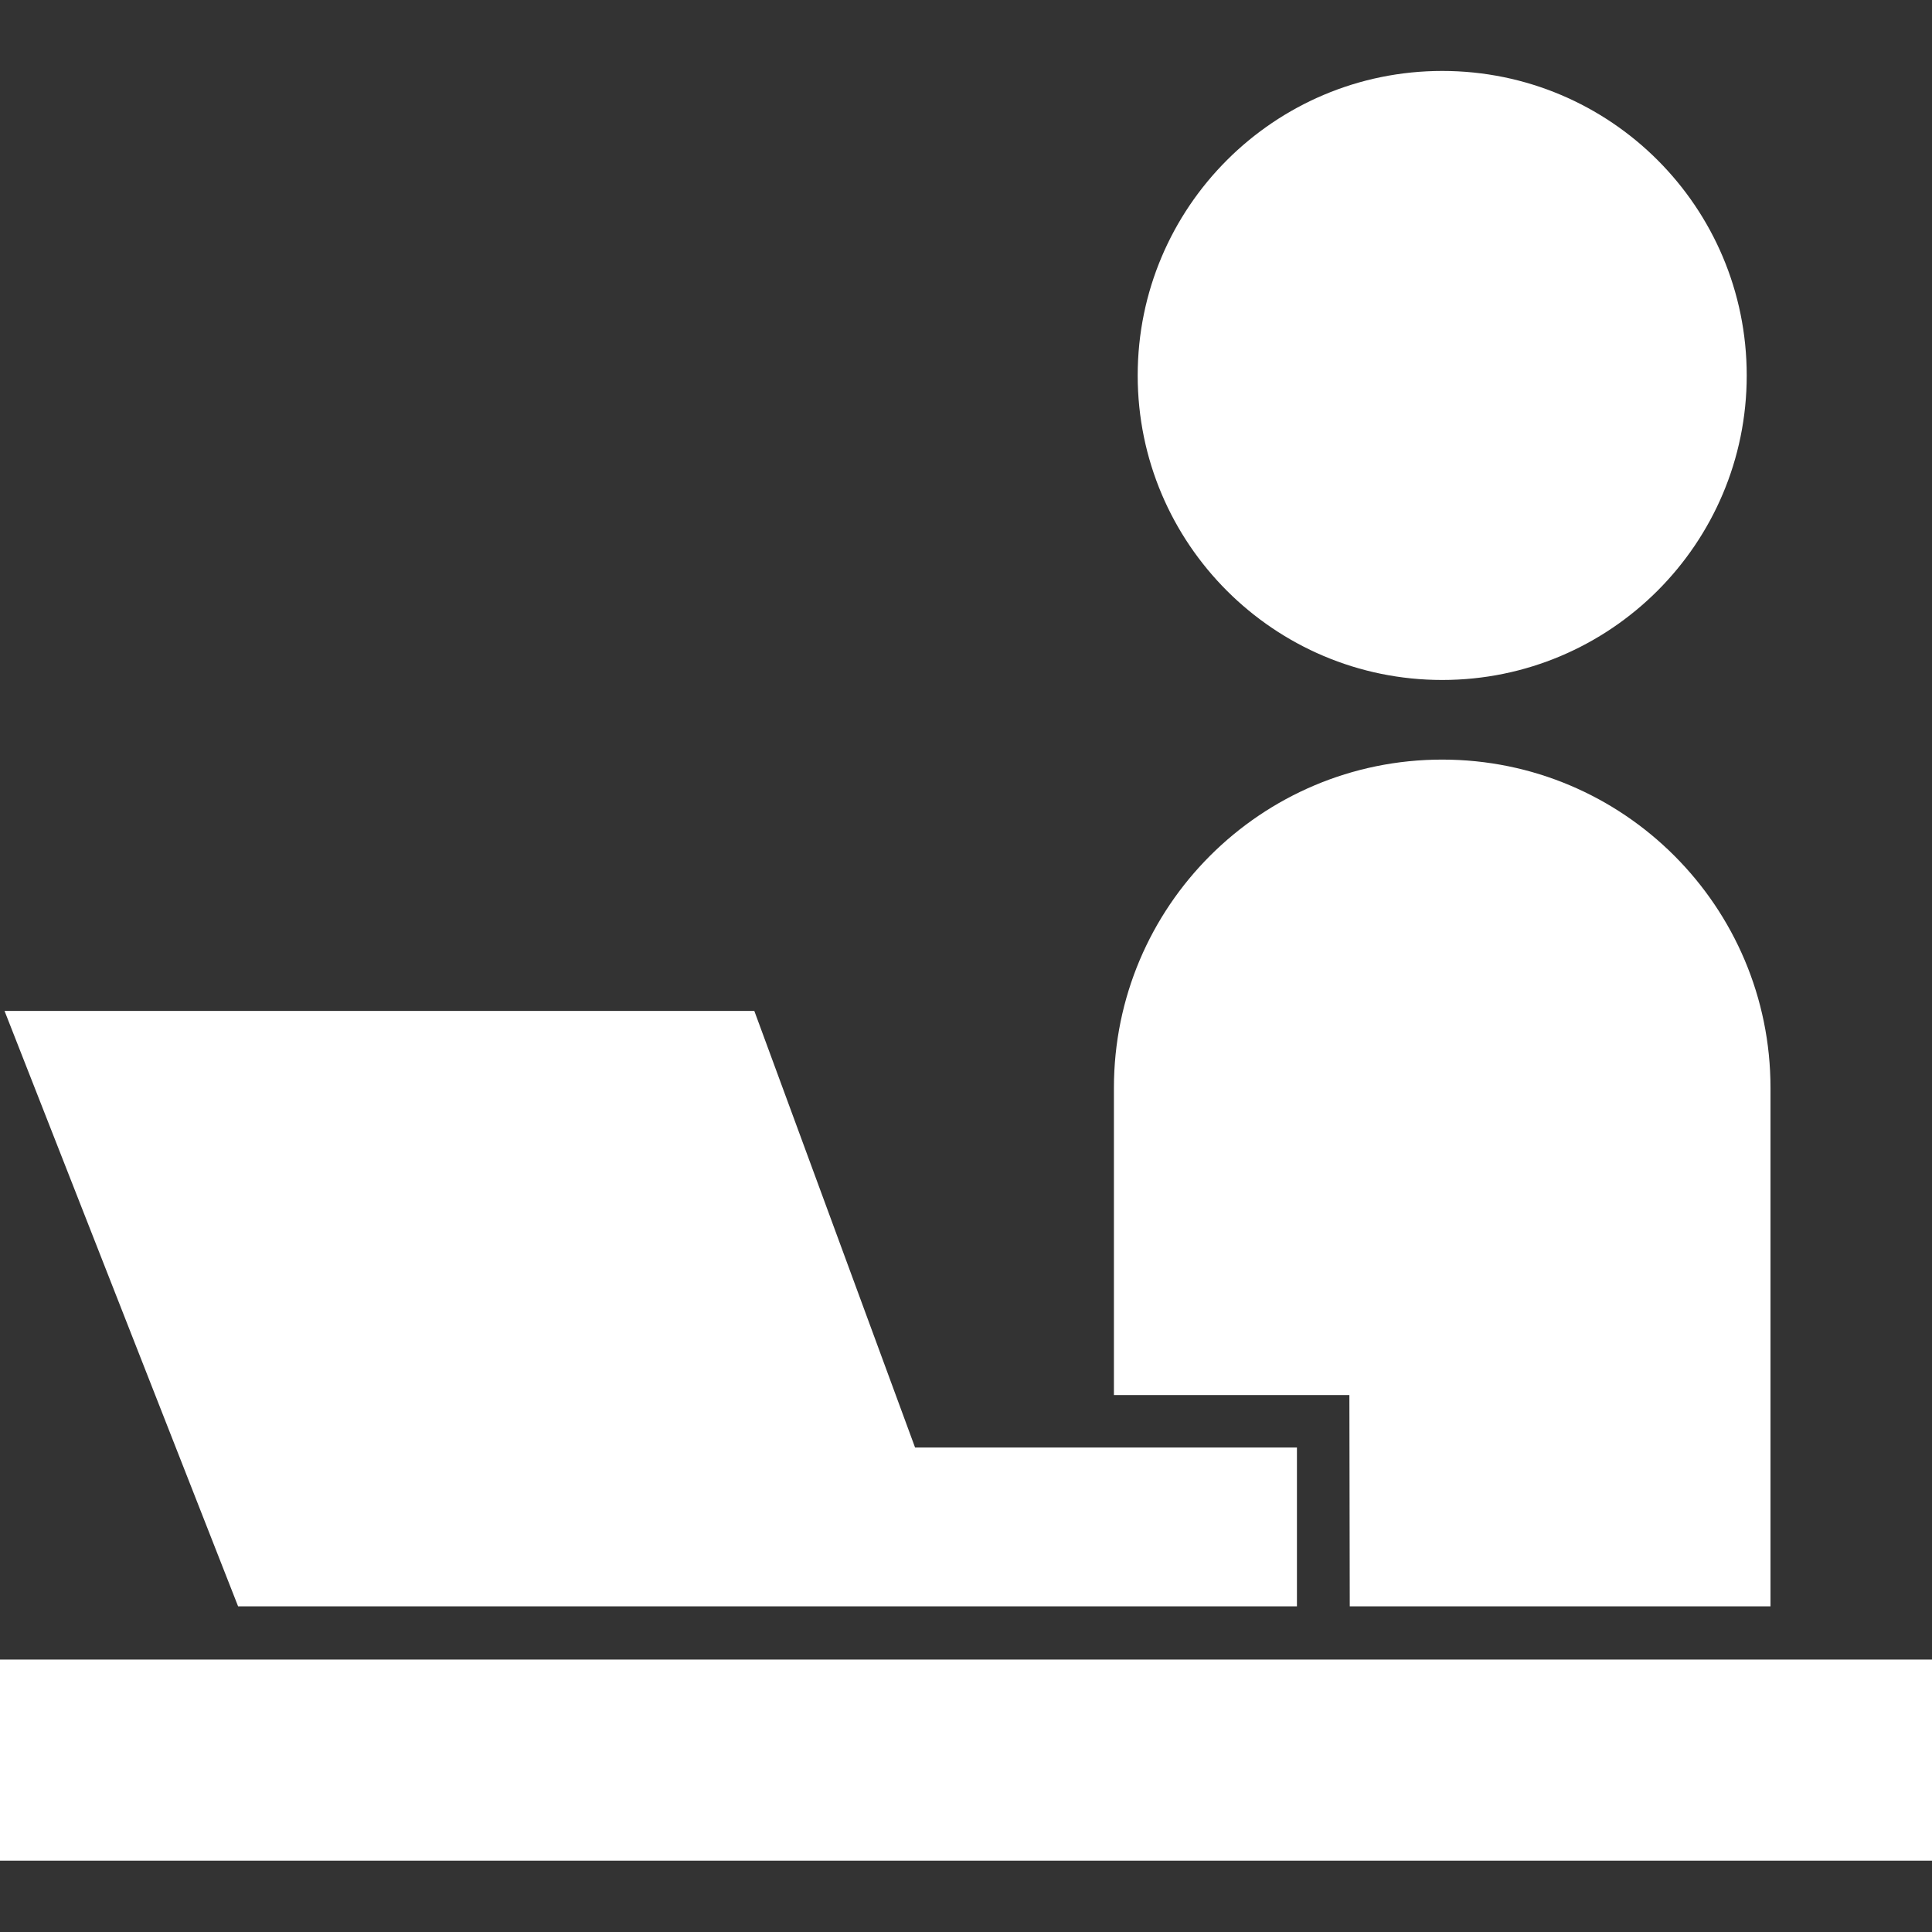
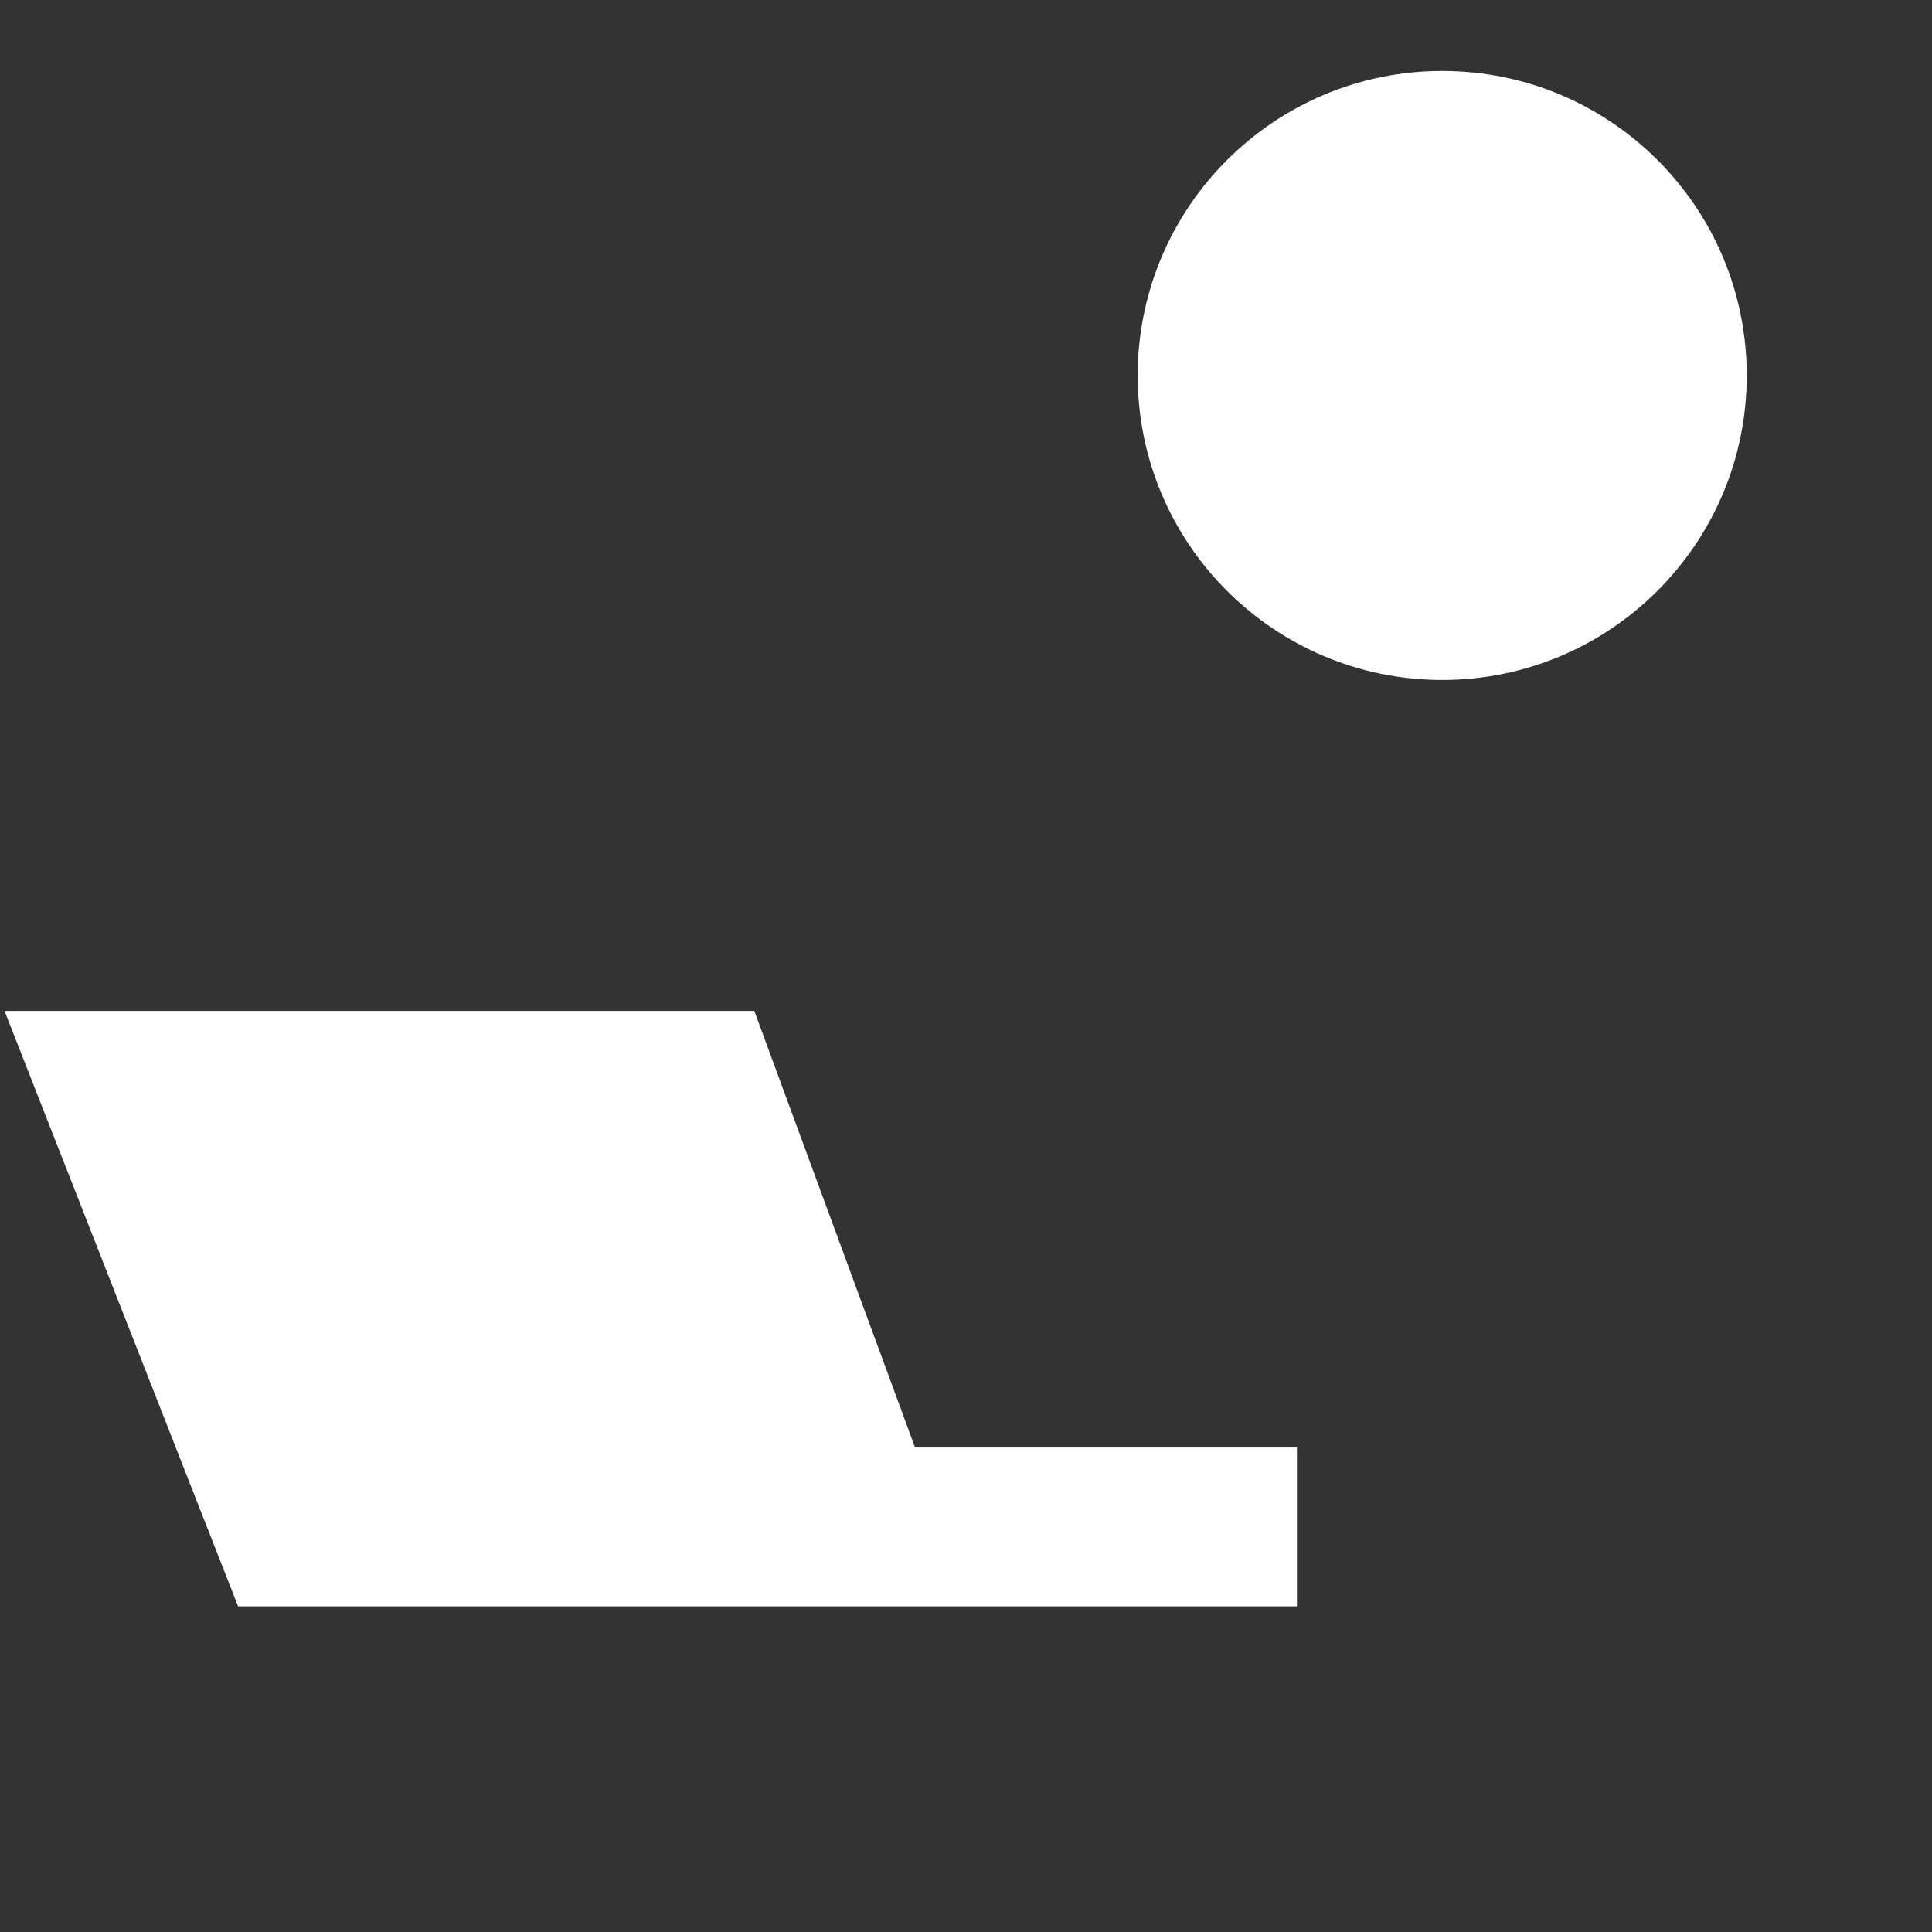
<svg xmlns="http://www.w3.org/2000/svg" version="1.1" id="_x32_" x="0px" y="0px" viewBox="0 0 512 512" style="enable-background:new 0 0 512 512;" xml:space="preserve">
  <rect x="0" y="0" width="512" height="512" fill="#333333" stroke="none" />
  <style type="text/css">
	.st0{fill:#FFFFFF;}
</style>
  <g>
    <path class="st0" d="M382.2,180.2c44.5,0,80.7-36.1,80.7-80.7s-36.1-80.7-80.7-80.7c-44.5,0-80.7,36.1-80.7,80.7   S337.7,180.2,382.2,180.2z" />
-     <rect y="439.8" class="st0" width="512" height="53.3" />
-     <path class="st0" d="M357.7,425.7h111.5V288.3c0-48-38.9-87-87-87c-48,0-87,38.9-87,87v81.4h62.4L357.7,425.7L357.7,425.7z" />
    <polygon class="st0" points="127.4,425.7 261.8,425.7 343.7,425.7 343.7,383.6 242.5,383.6 199.9,267.9 1.2,267.9 63.1,425.7  " />
  </g>
</svg>